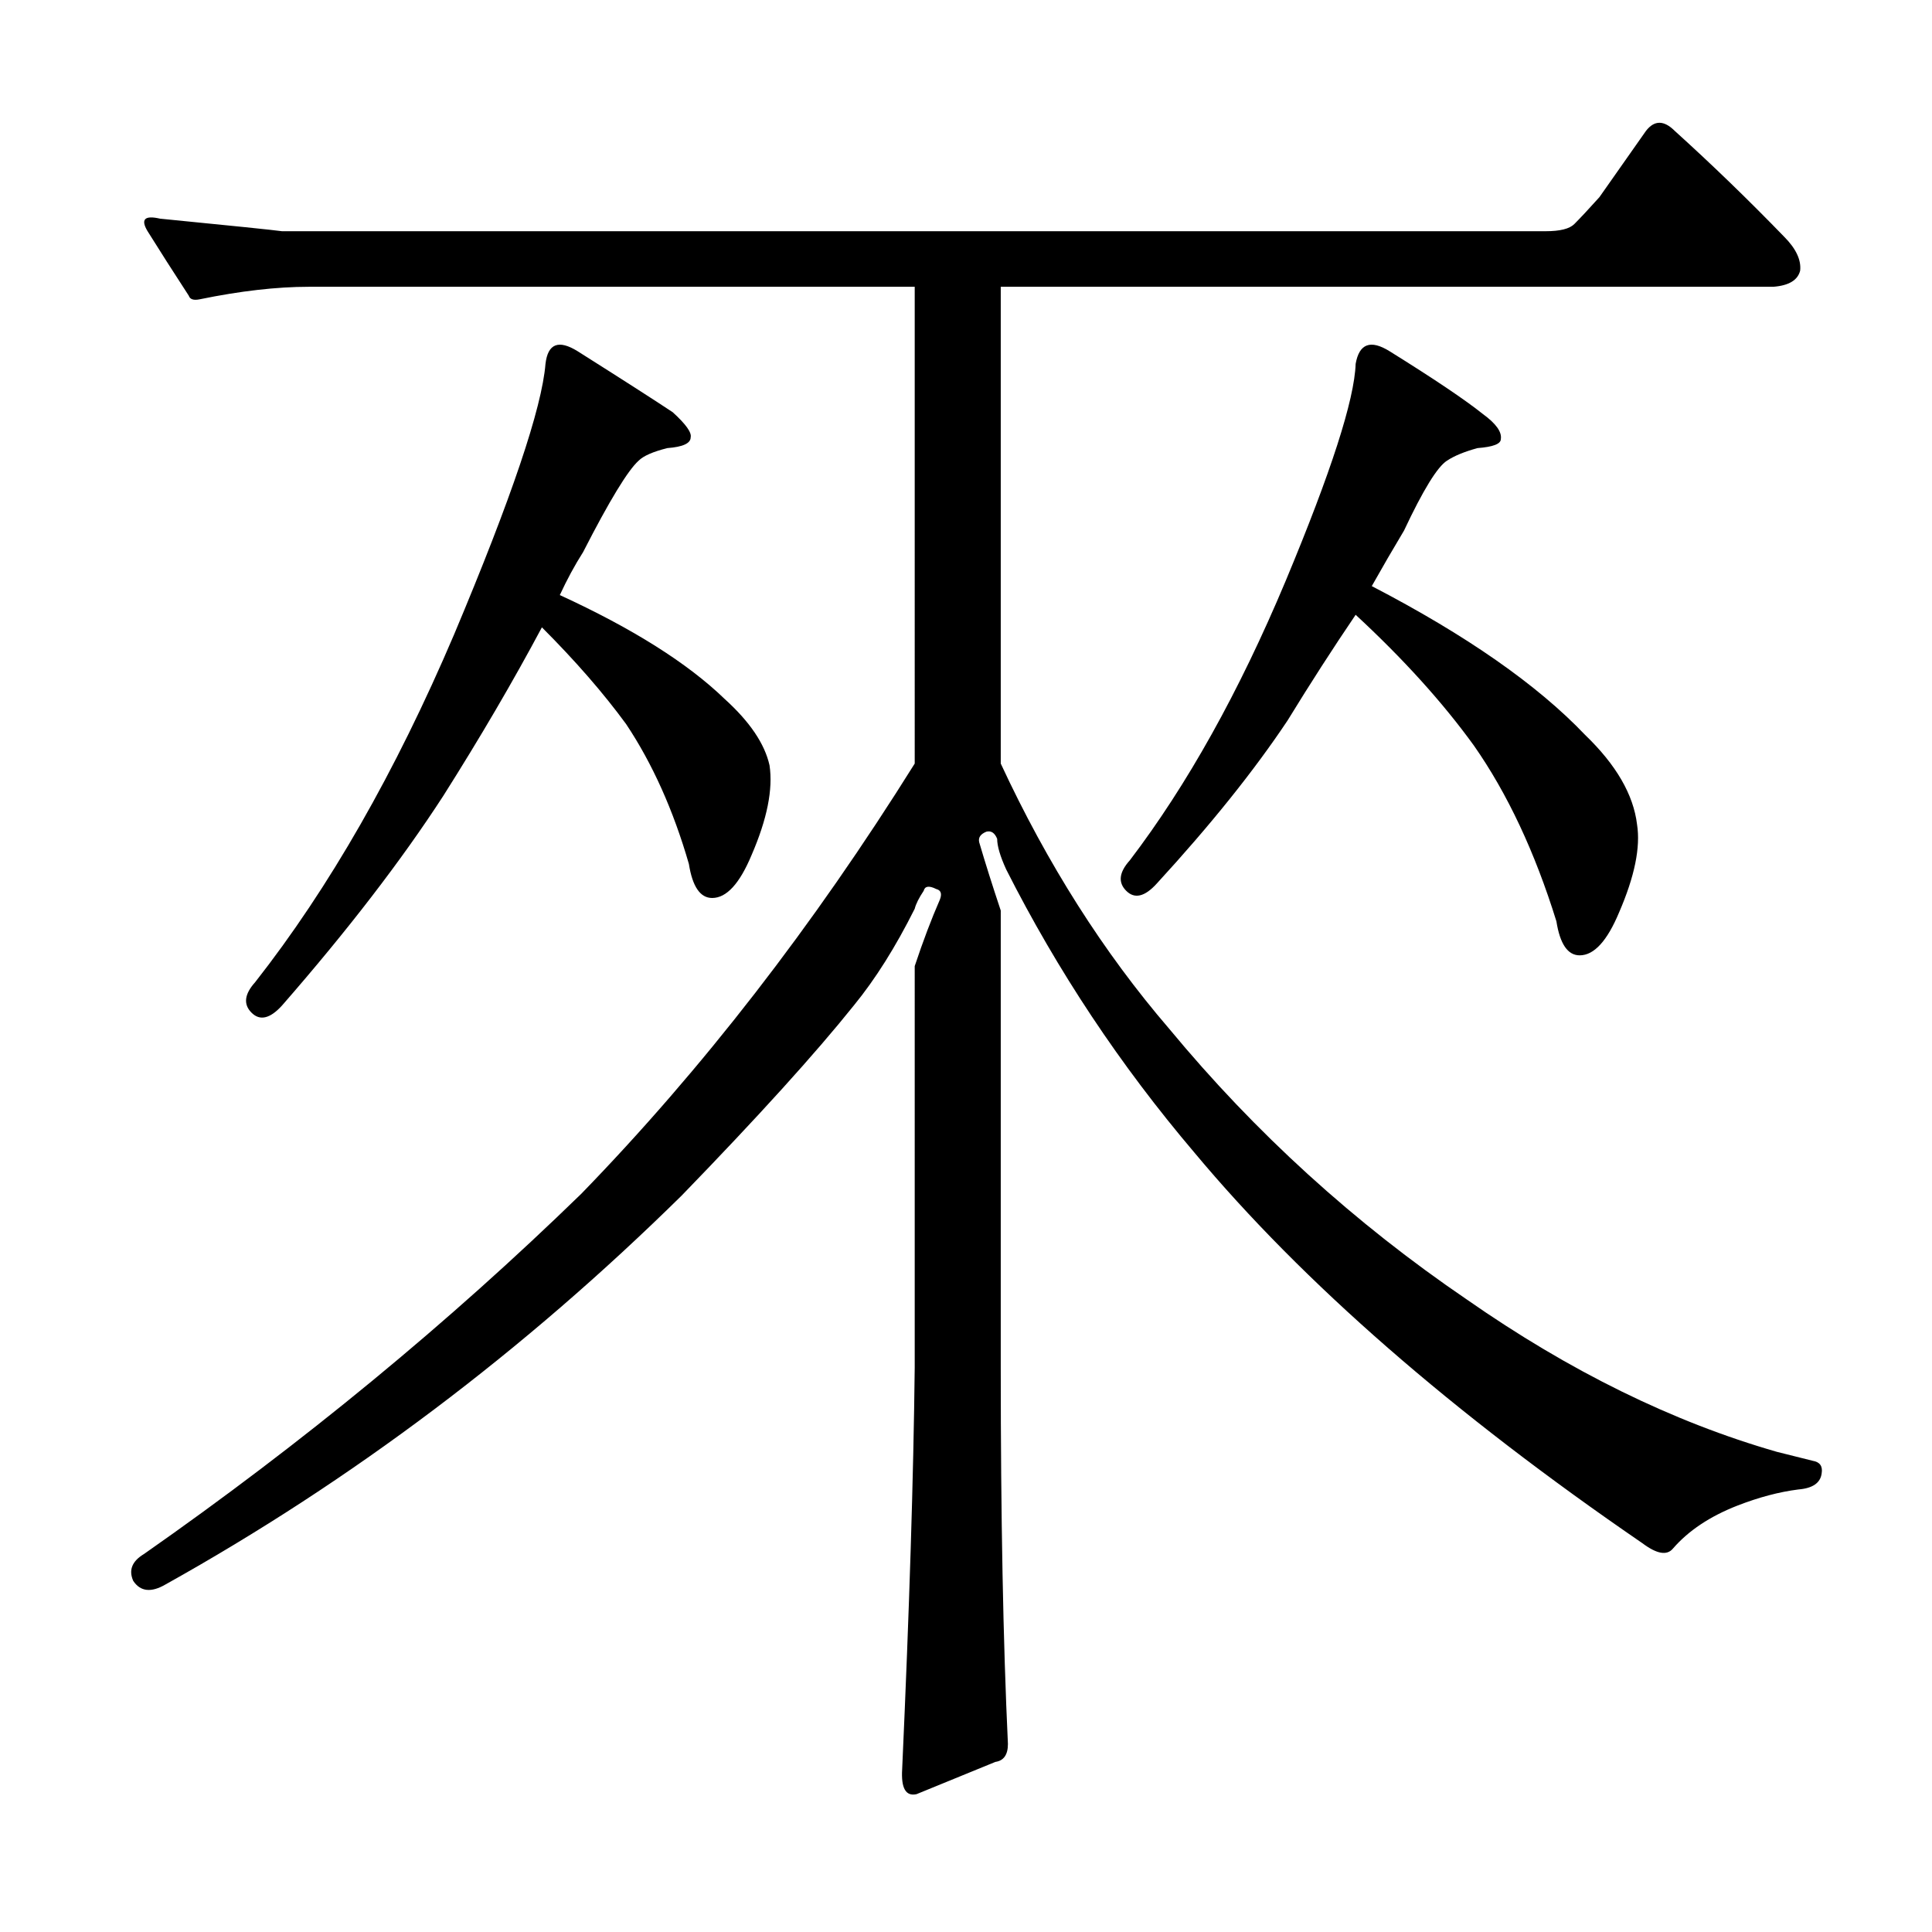
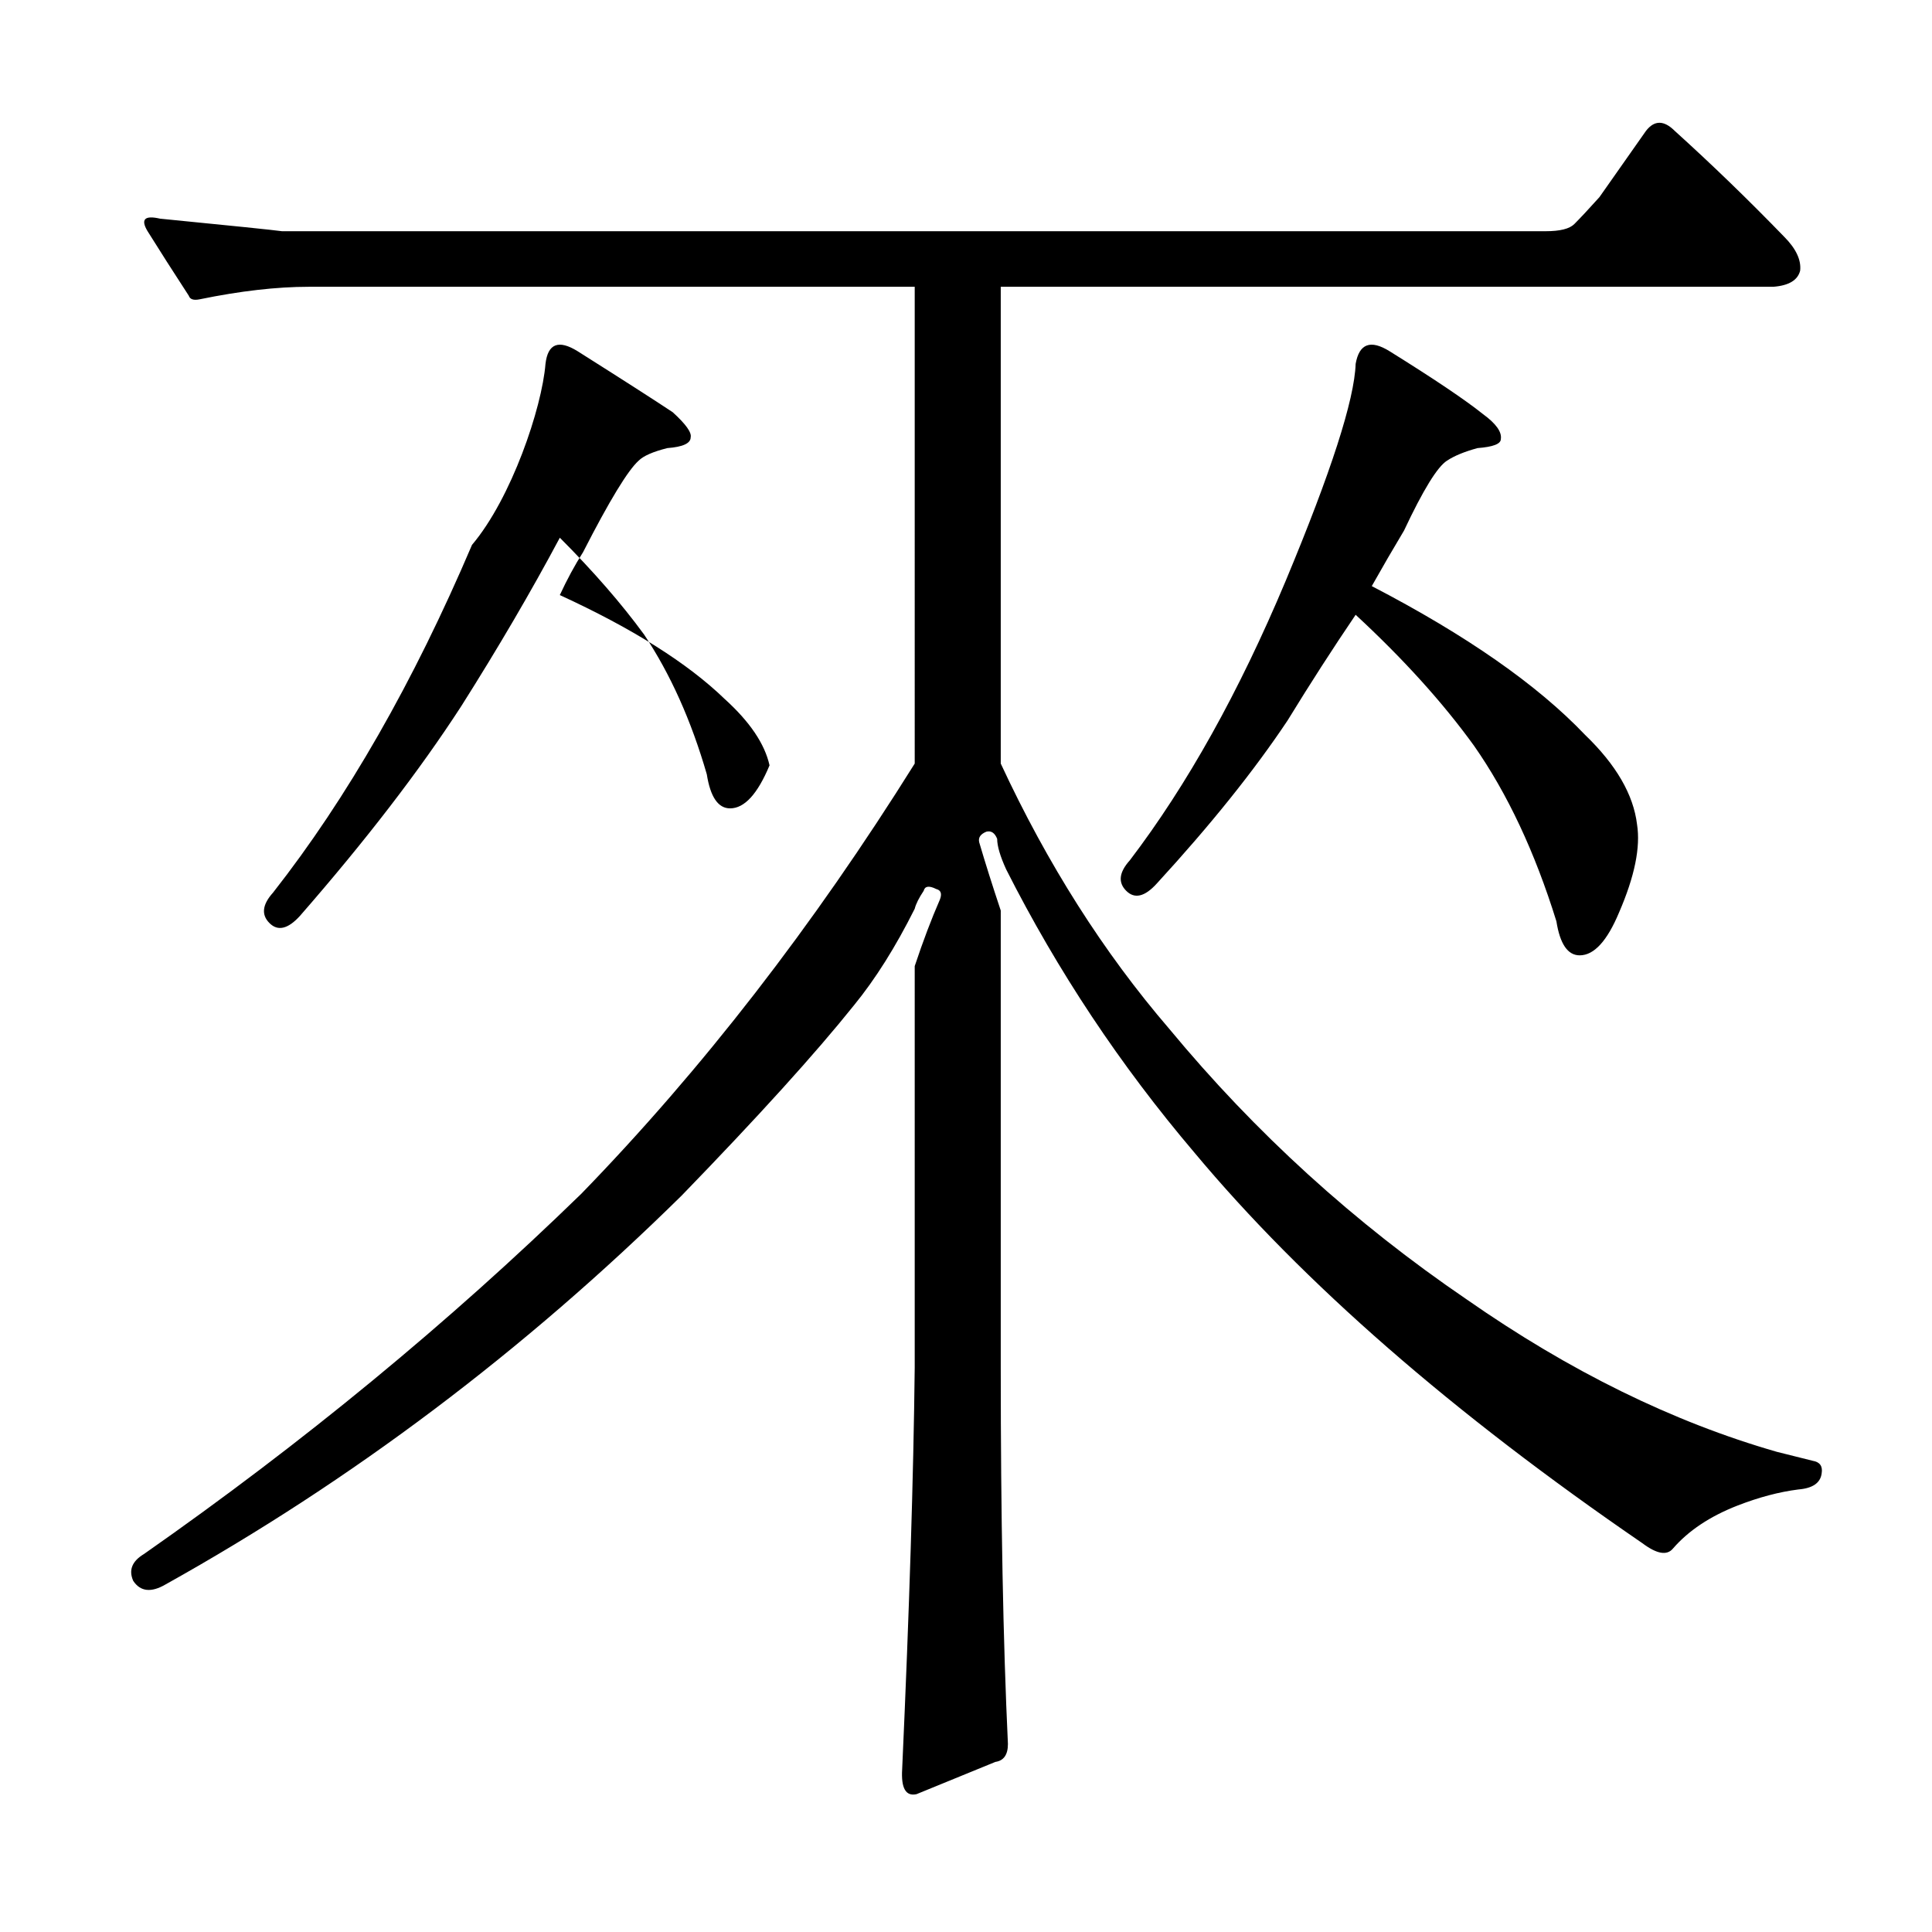
<svg xmlns="http://www.w3.org/2000/svg" version="1.1" id="图层_1" x="0px" y="0px" width="1000px" height="1000px" viewBox="0 0 1000 1000" enable-background="new 0 0 1000 1000" xml:space="preserve">
-   <path d="M800.02,119.678c7.422,0,12.365-1.232,14.844-3.711c3.088-3.088,7.422-7.726,12.988-13.916l24.121-34.326  c4.319-5.566,9.277-5.566,14.844,0c19.163,17.323,38.037,35.573,56.592,54.736c6.175,6.19,8.958,12.061,8.35,17.627  c-1.247,4.958-5.886,7.741-13.916,8.35H517.988v246.777c24.121,51.953,53.186,97.731,87.207,137.305  c44.531,53.809,95.861,100.514,154.004,140.088c53.186,37.109,106.689,63.405,160.498,78.857c4.943,1.247,11.133,2.783,18.555,4.639  c3.711,0.623,5.247,2.783,4.639,6.494c-0.623,4.958-4.639,7.741-12.061,8.35c-9.9,1.247-20.41,4.03-31.543,8.35  c-14.235,5.566-25.368,12.988-33.398,22.266c-3.103,3.711-8.35,2.783-15.771-2.783c-98.34-67.406-175.661-134.826-231.934-202.246  c-38.356-45.14-70.827-94.006-97.412-146.582c-3.103-6.799-4.639-12.061-4.639-15.771c-1.247-3.088-3.103-4.32-5.566-3.711  c-3.103,1.247-4.334,3.102-3.711,5.566c3.088,10.524,6.799,22.266,11.133,35.254v236.572c0,77.321,1.232,142.248,3.711,194.824  c0,5.566-2.175,8.654-6.494,9.277c-13.611,5.566-27.224,11.133-40.82,16.699c-5.566,1.232-8.045-3.102-7.422-12.988  c3.711-82.264,5.871-151.525,6.494-207.813V500.049c4.319-12.988,8.654-24.426,12.988-34.326c1.232-3.088,0.608-4.943-1.855-5.566  c-3.711-1.855-5.886-1.537-6.494,0.928c-2.479,3.711-4.03,6.813-4.639,9.277c-9.9,19.801-20.41,36.5-31.543,50.098  c-19.802,24.744-49.489,57.52-89.063,98.34c-81.641,80.408-170.703,147.51-267.188,201.318c-7.422,4.32-12.988,3.711-16.699-1.855  c-2.479-5.566-0.623-10.205,5.566-13.916c82.249-57.52,157.715-119.678,226.367-186.475  c62.463-64.318,119.982-138.537,172.559-222.656V148.438H159.883c-16.699,0-35.573,2.174-56.592,6.494  c-3.103,0.623-4.958,0-5.566-1.855c-8.045-12.365-15.163-23.498-21.338-33.398c-3.711-6.175-1.551-8.35,6.494-6.494  c37.718,3.711,58.752,5.885,63.086,6.494H800.02z M282.344,188.33c1.232-10.51,6.799-12.669,16.699-6.494  c23.498,14.844,39.893,25.368,49.17,31.543c6.799,6.19,9.886,10.524,9.277,12.988c0,3.102-4.03,4.958-12.061,5.566  c-7.422,1.855-12.38,4.03-14.844,6.494c-5.566,4.958-15.163,20.729-28.76,47.314c-4.334,6.813-8.35,14.235-12.061,22.266  c37.718,17.323,66.174,35.254,85.352,53.809c12.988,11.756,20.715,23.193,23.193,34.326c1.855,12.379-1.247,27.832-9.277,46.387  c-6.189,14.844-12.988,22.266-20.41,22.266c-6.189,0-10.205-5.871-12.061-17.627c-8.045-27.832-18.874-51.953-32.471-72.363  c-11.756-16.076-26.296-32.775-43.604-50.098c-14.844,27.832-31.862,56.911-51.025,87.207  c-21.657,33.398-49.489,69.58-83.496,108.545c-6.189,6.813-11.452,8.045-15.771,3.711c-4.334-4.32-3.711-9.582,1.855-15.771  c38.342-48.851,72.668-108.849,102.979-179.98C264.717,257.91,280.488,211.219,282.344,188.33z M701.68,188.33  c1.855-10.51,7.727-12.669,17.627-6.494c22.874,14.235,38.965,25.049,48.242,32.471c6.799,4.958,9.886,9.277,9.277,12.988  c0,2.479-4.03,4.03-12.061,4.639c-6.813,1.855-12.061,4.03-15.771,6.494c-4.958,3.102-12.38,15.163-22.266,36.182  c-5.566,9.277-11.133,18.874-16.699,28.76c48.851,25.368,85.656,51.025,110.4,77.002c16.076,15.467,25.049,30.934,26.904,46.387  c1.855,11.756-1.247,26.904-9.277,45.459c-6.189,14.844-12.988,22.266-20.41,22.266c-6.189,0-10.205-5.871-12.061-17.627  c-11.133-35.863-25.368-66.174-42.676-90.918c-16.091-22.266-36.501-44.836-61.23-67.725  c-11.756,17.323-23.513,35.573-35.254,54.736c-17.322,25.977-39.893,54.127-67.725,84.424c-6.189,6.813-11.452,8.045-15.771,3.711  c-4.334-4.32-3.711-9.582,1.855-15.771c29.688-38.965,56.592-87.207,80.713-144.727C688.996,244.313,701.057,206.885,701.68,188.33z  " />
+   <path d="M800.02,119.678c7.422,0,12.365-1.232,14.844-3.711c3.088-3.088,7.422-7.726,12.988-13.916l24.121-34.326  c4.319-5.566,9.277-5.566,14.844,0c19.163,17.323,38.037,35.573,56.592,54.736c6.175,6.19,8.958,12.061,8.35,17.627  c-1.247,4.958-5.886,7.741-13.916,8.35H517.988v246.777c24.121,51.953,53.186,97.731,87.207,137.305  c44.531,53.809,95.861,100.514,154.004,140.088c53.186,37.109,106.689,63.405,160.498,78.857c4.943,1.247,11.133,2.783,18.555,4.639  c3.711,0.623,5.247,2.783,4.639,6.494c-0.623,4.958-4.639,7.741-12.061,8.35c-9.9,1.247-20.41,4.03-31.543,8.35  c-14.235,5.566-25.368,12.988-33.398,22.266c-3.103,3.711-8.35,2.783-15.771-2.783c-98.34-67.406-175.661-134.826-231.934-202.246  c-38.356-45.14-70.827-94.006-97.412-146.582c-3.103-6.799-4.639-12.061-4.639-15.771c-1.247-3.088-3.103-4.32-5.566-3.711  c-3.103,1.247-4.334,3.102-3.711,5.566c3.088,10.524,6.799,22.266,11.133,35.254v236.572c0,77.321,1.232,142.248,3.711,194.824  c0,5.566-2.175,8.654-6.494,9.277c-13.611,5.566-27.224,11.133-40.82,16.699c-5.566,1.232-8.045-3.102-7.422-12.988  c3.711-82.264,5.871-151.525,6.494-207.813V500.049c4.319-12.988,8.654-24.426,12.988-34.326c1.232-3.088,0.608-4.943-1.855-5.566  c-3.711-1.855-5.886-1.537-6.494,0.928c-2.479,3.711-4.03,6.813-4.639,9.277c-9.9,19.801-20.41,36.5-31.543,50.098  c-19.802,24.744-49.489,57.52-89.063,98.34c-81.641,80.408-170.703,147.51-267.188,201.318c-7.422,4.32-12.988,3.711-16.699-1.855  c-2.479-5.566-0.623-10.205,5.566-13.916c82.249-57.52,157.715-119.678,226.367-186.475  c62.463-64.318,119.982-138.537,172.559-222.656V148.438H159.883c-16.699,0-35.573,2.174-56.592,6.494  c-3.103,0.623-4.958,0-5.566-1.855c-8.045-12.365-15.163-23.498-21.338-33.398c-3.711-6.175-1.551-8.35,6.494-6.494  c37.718,3.711,58.752,5.885,63.086,6.494H800.02z M282.344,188.33c1.232-10.51,6.799-12.669,16.699-6.494  c23.498,14.844,39.893,25.368,49.17,31.543c6.799,6.19,9.886,10.524,9.277,12.988c0,3.102-4.03,4.958-12.061,5.566  c-7.422,1.855-12.38,4.03-14.844,6.494c-5.566,4.958-15.163,20.729-28.76,47.314c-4.334,6.813-8.35,14.235-12.061,22.266  c37.718,17.323,66.174,35.254,85.352,53.809c12.988,11.756,20.715,23.193,23.193,34.326c-6.189,14.844-12.988,22.266-20.41,22.266c-6.189,0-10.205-5.871-12.061-17.627c-8.045-27.832-18.874-51.953-32.471-72.363  c-11.756-16.076-26.296-32.775-43.604-50.098c-14.844,27.832-31.862,56.911-51.025,87.207  c-21.657,33.398-49.489,69.58-83.496,108.545c-6.189,6.813-11.452,8.045-15.771,3.711c-4.334-4.32-3.711-9.582,1.855-15.771  c38.342-48.851,72.668-108.849,102.979-179.98C264.717,257.91,280.488,211.219,282.344,188.33z M701.68,188.33  c1.855-10.51,7.727-12.669,17.627-6.494c22.874,14.235,38.965,25.049,48.242,32.471c6.799,4.958,9.886,9.277,9.277,12.988  c0,2.479-4.03,4.03-12.061,4.639c-6.813,1.855-12.061,4.03-15.771,6.494c-4.958,3.102-12.38,15.163-22.266,36.182  c-5.566,9.277-11.133,18.874-16.699,28.76c48.851,25.368,85.656,51.025,110.4,77.002c16.076,15.467,25.049,30.934,26.904,46.387  c1.855,11.756-1.247,26.904-9.277,45.459c-6.189,14.844-12.988,22.266-20.41,22.266c-6.189,0-10.205-5.871-12.061-17.627  c-11.133-35.863-25.368-66.174-42.676-90.918c-16.091-22.266-36.501-44.836-61.23-67.725  c-11.756,17.323-23.513,35.573-35.254,54.736c-17.322,25.977-39.893,54.127-67.725,84.424c-6.189,6.813-11.452,8.045-15.771,3.711  c-4.334-4.32-3.711-9.582,1.855-15.771c29.688-38.965,56.592-87.207,80.713-144.727C688.996,244.313,701.057,206.885,701.68,188.33z  " />
</svg>